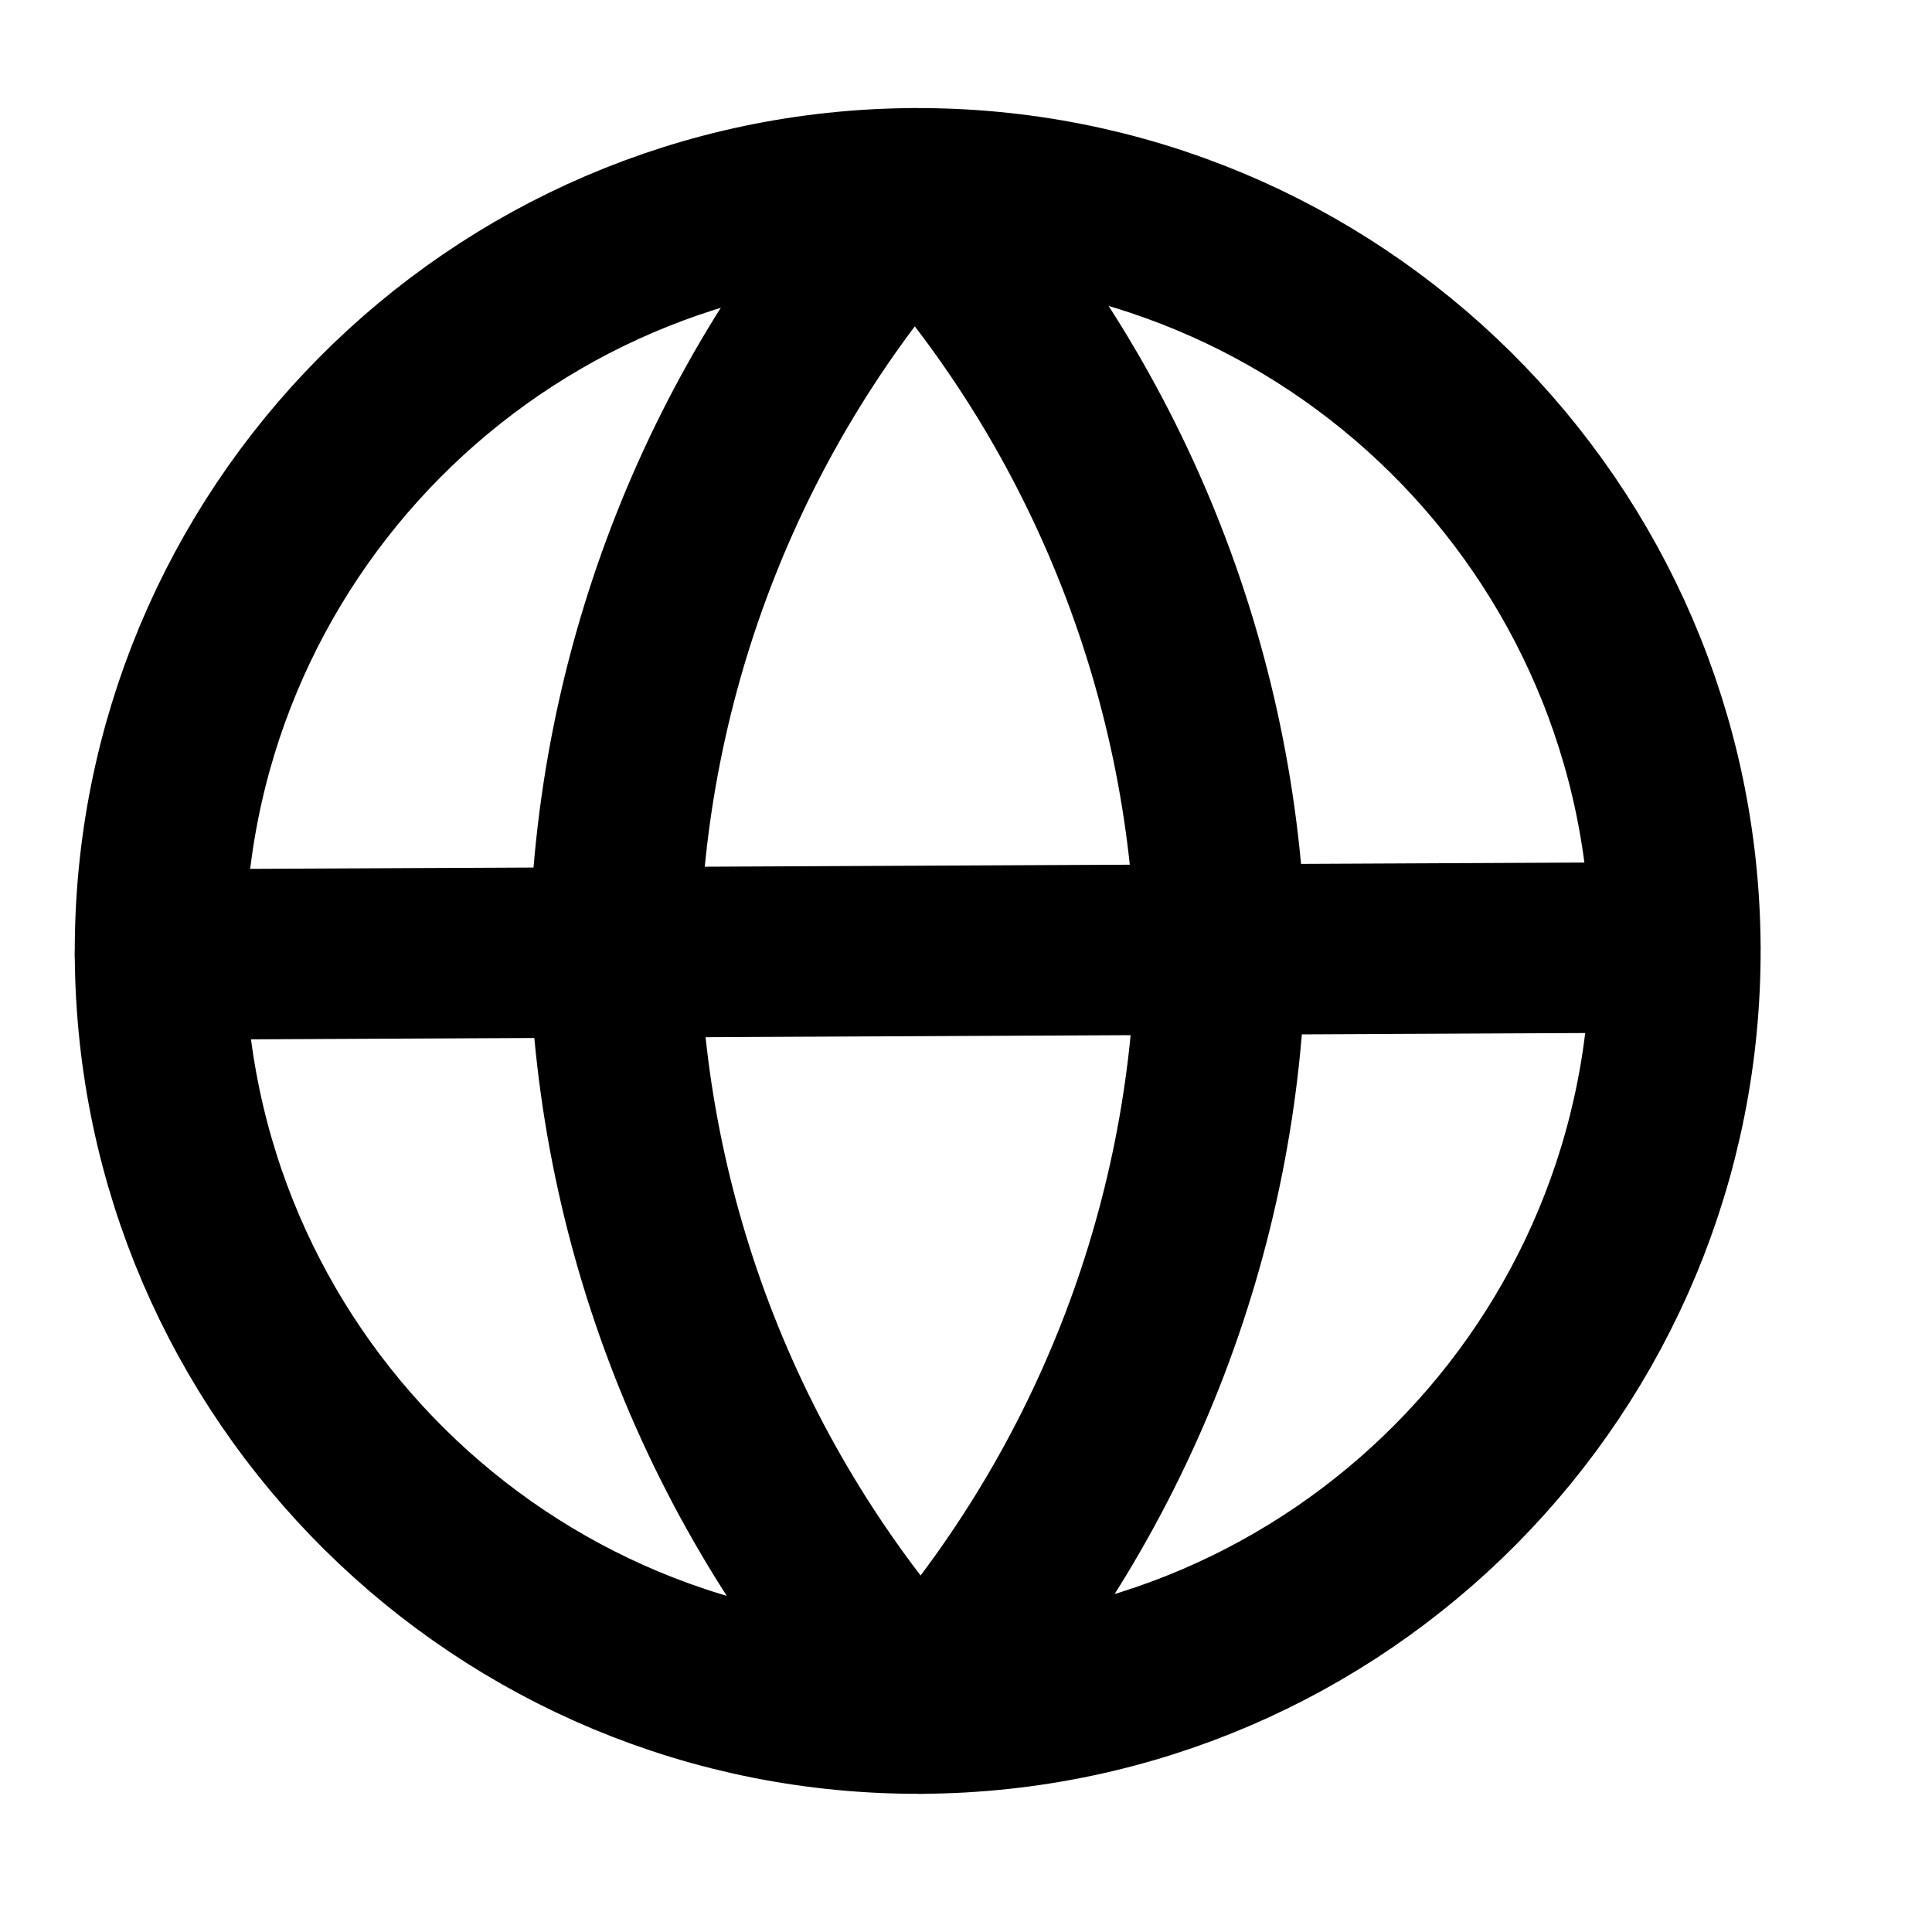
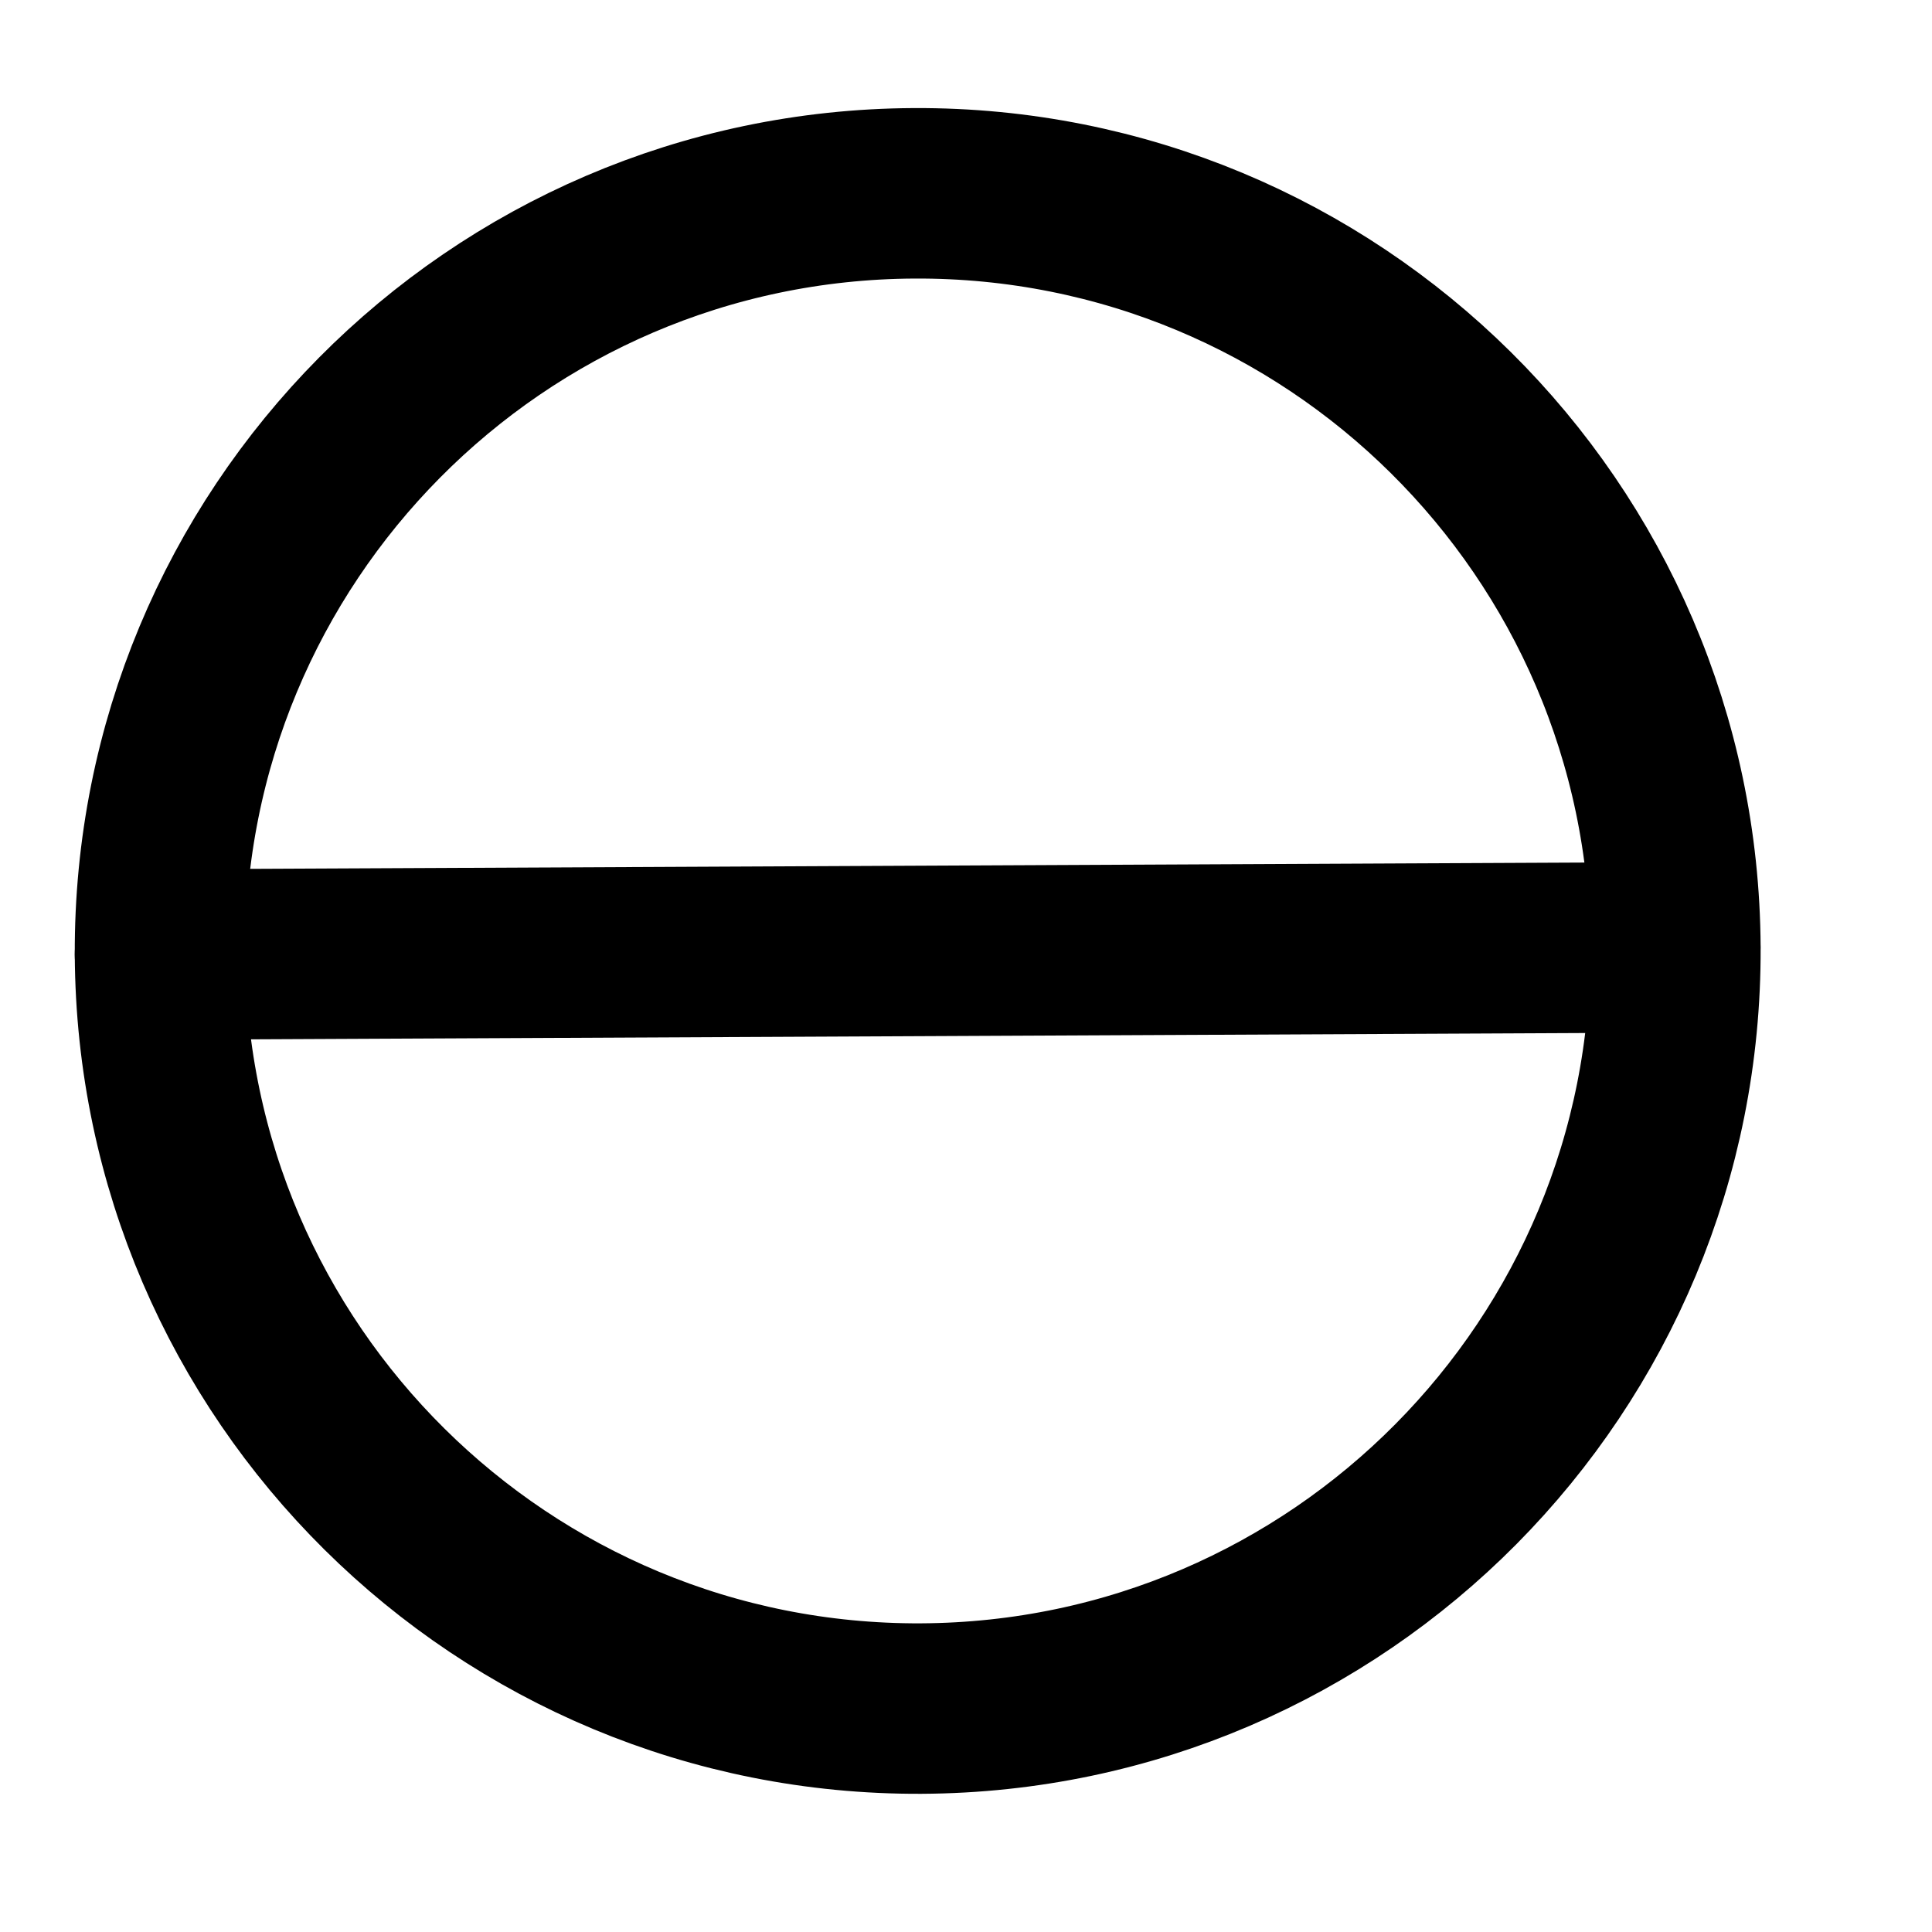
<svg xmlns="http://www.w3.org/2000/svg" width="17" height="17" viewBox="0 0 17 17" fill="none">
  <g clip-path="url(#clip0)">
    <path d="M8.106 15.034C11.788 15.016 14.759 12.018 14.742 8.336C14.724 4.654 11.725 1.683 8.044 1.701C4.362 1.718 1.391 4.717 1.408 8.399C1.426 12.08 4.424 15.051 8.106 15.034Z" stroke="black" stroke-width="1.5" stroke-linecap="round" stroke-linejoin="round" />
    <path d="M1.408 8.399L14.741 8.336" stroke="black" stroke-width="1.5" stroke-linecap="round" stroke-linejoin="round" />
-     <path d="M8.044 1.701C9.72 3.518 10.678 5.883 10.742 8.355C10.702 10.827 9.765 13.2 8.106 15.034C6.43 13.216 5.471 10.851 5.408 8.38C5.448 5.908 6.385 3.534 8.044 1.701V1.701Z" stroke="black" stroke-width="1.5" stroke-linecap="round" stroke-linejoin="round" />
  </g>
  <defs>
    <clipPath id="clip0">
      <rect width="16" height="16" fill="white" transform="translate(0.037 0.405) rotate(-0.27)" />
    </clipPath>
  </defs>
</svg>